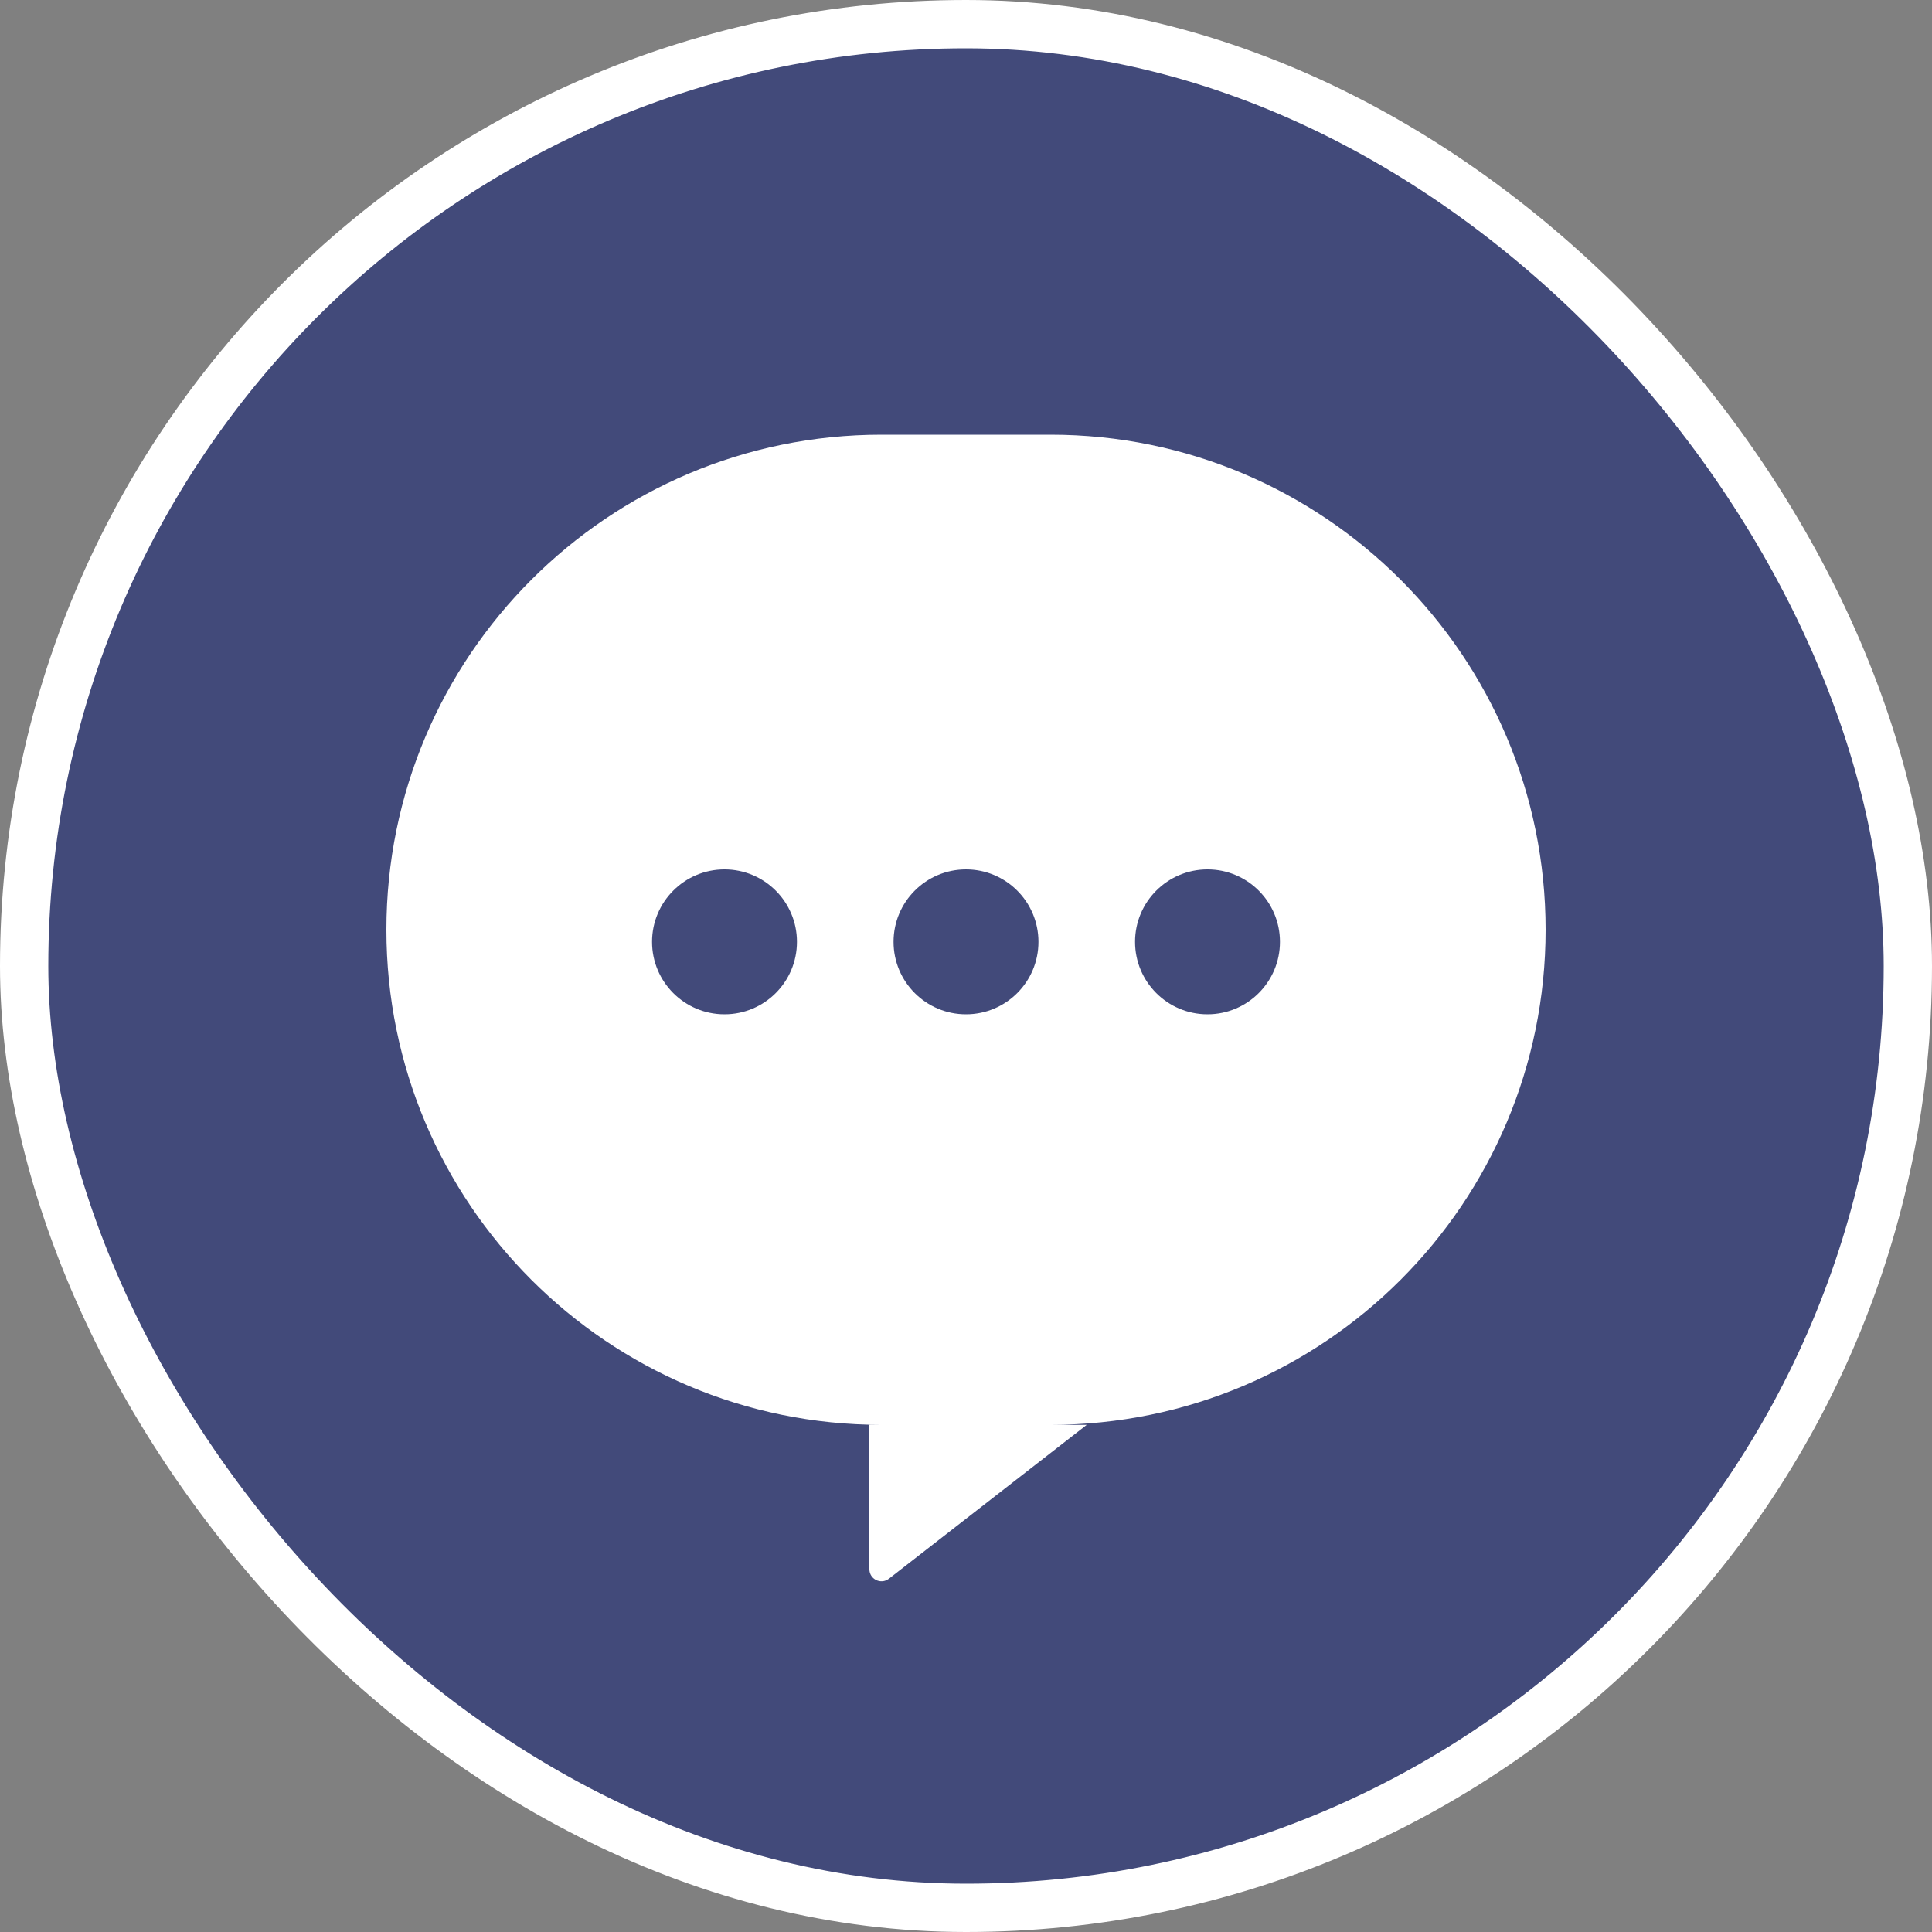
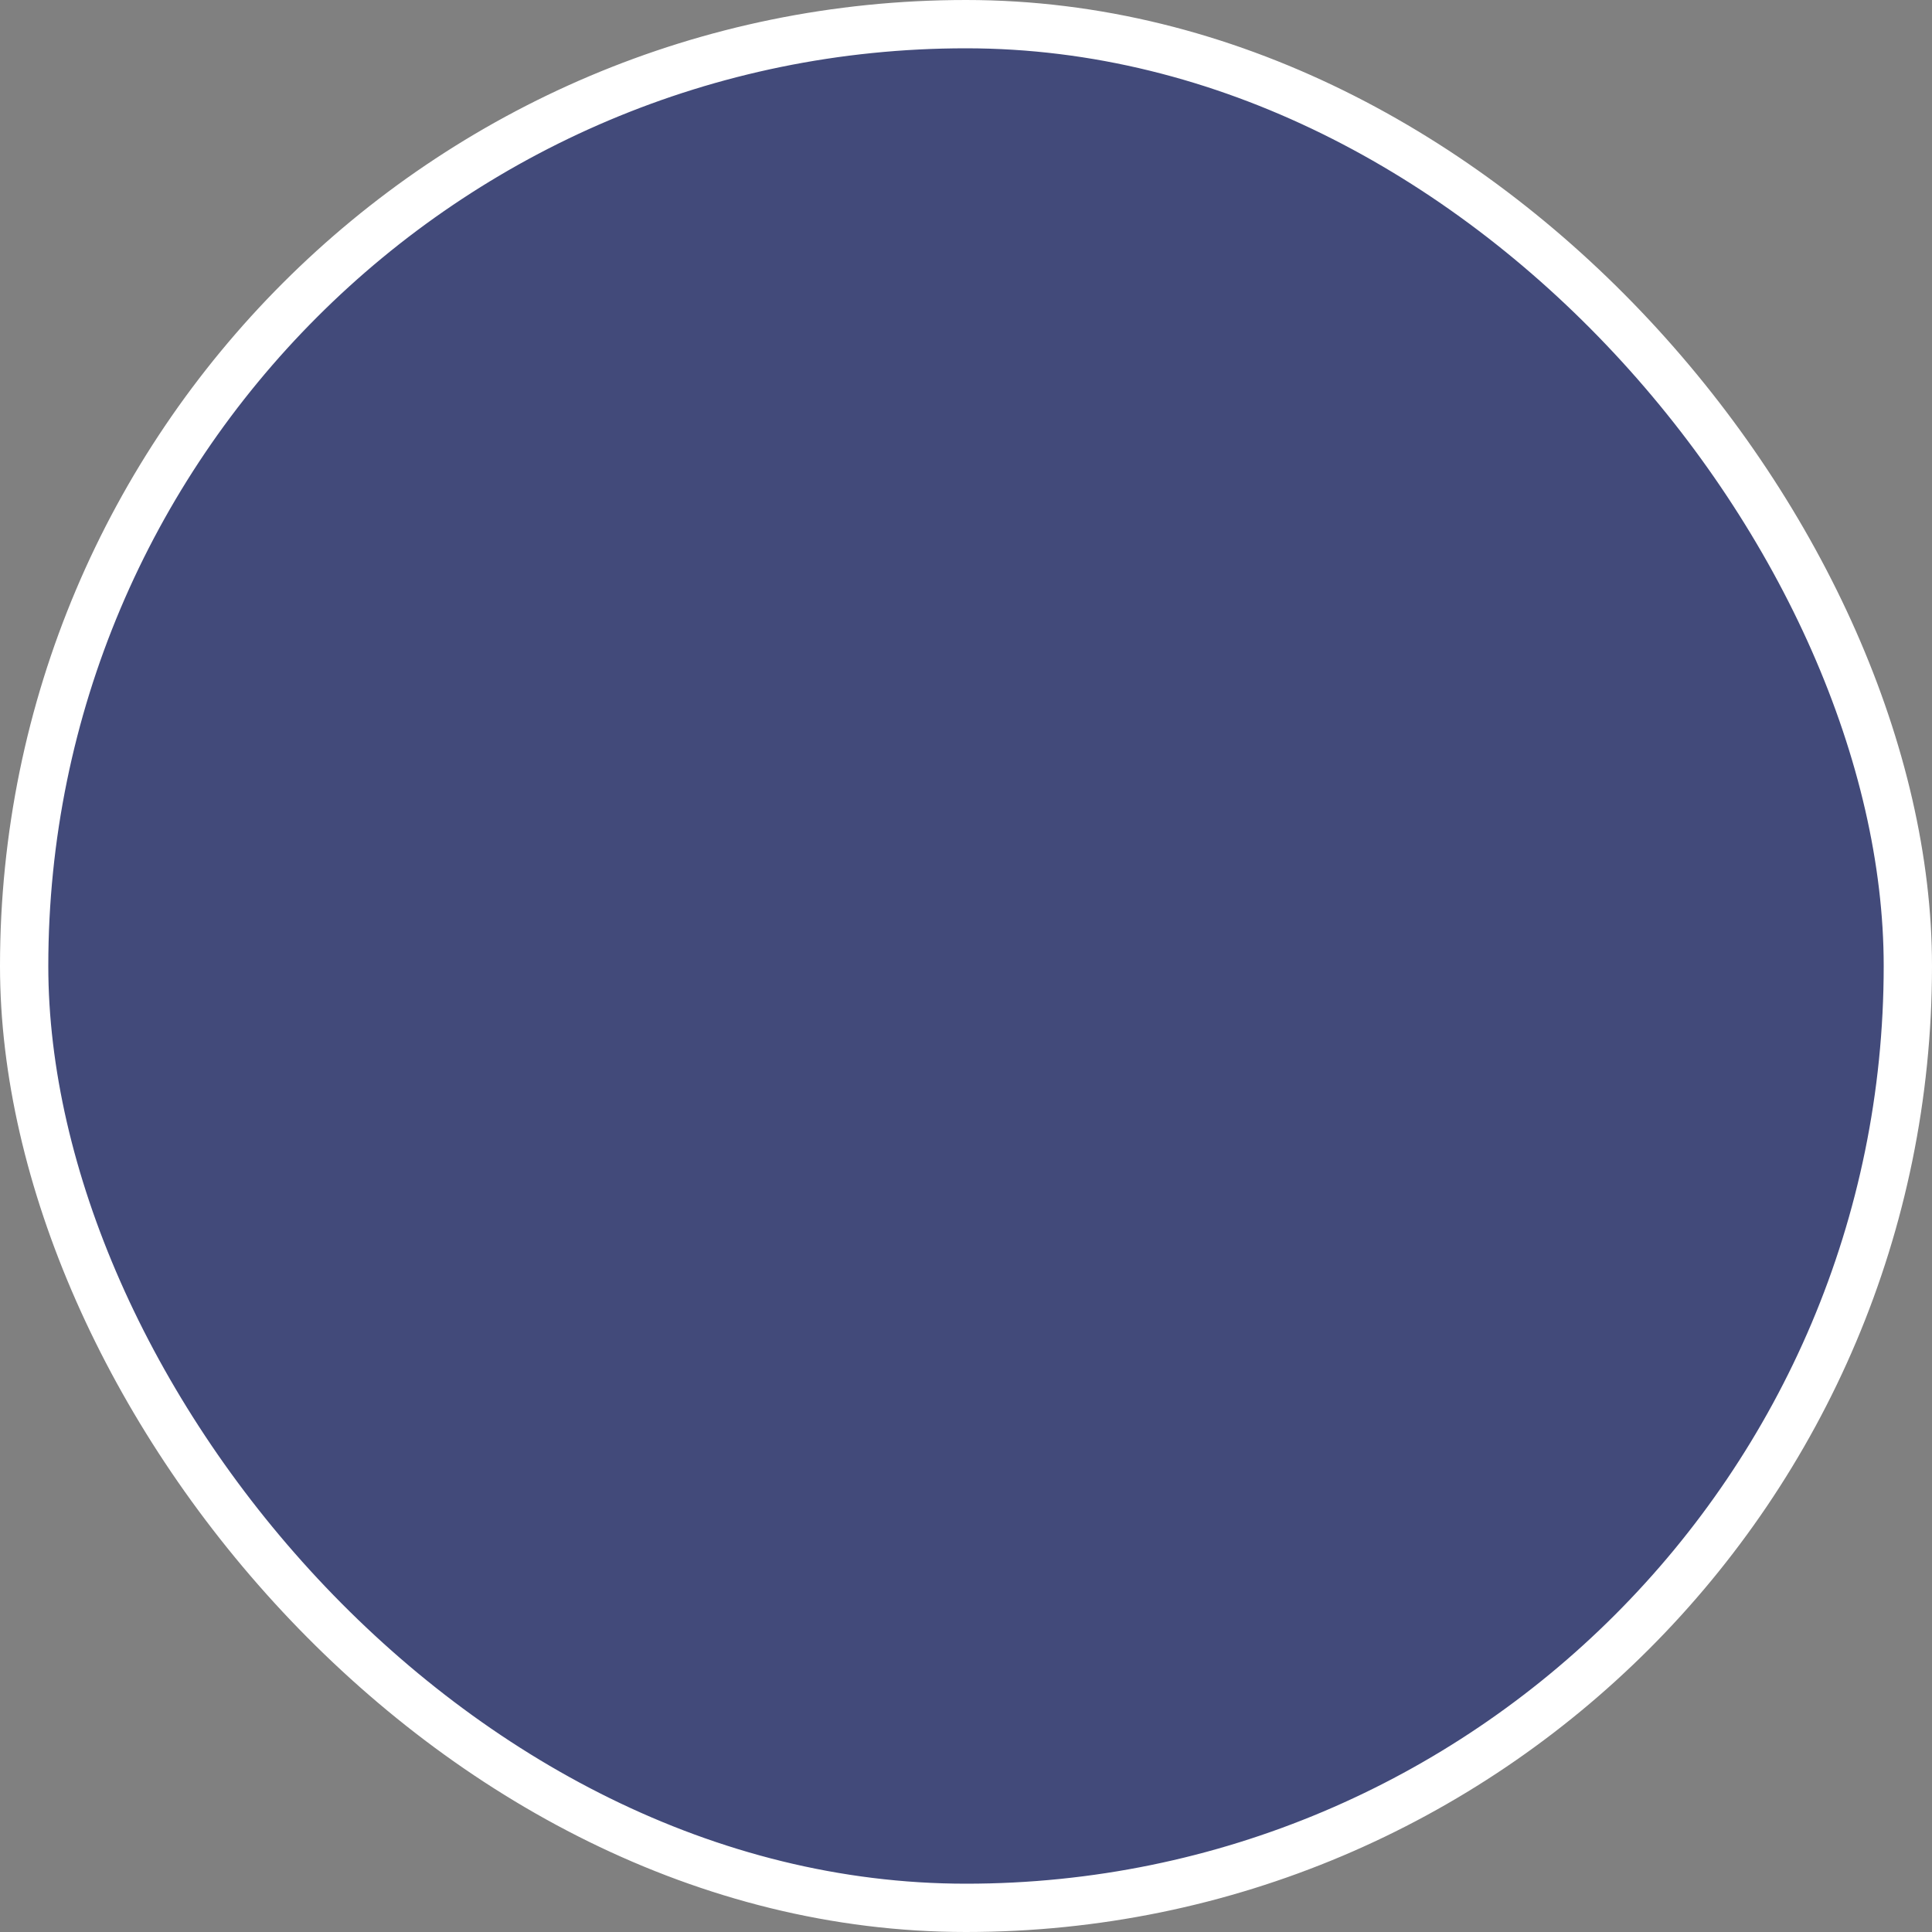
<svg xmlns="http://www.w3.org/2000/svg" width="80" height="80" viewBox="0 0 80 80" fill="none">
  <rect x="0" y="0" width="80" height="80" fill="#808080" stroke="none" />
  <rect x="1" y="1" width="78" height="78" rx="39" fill="#424A7A" stroke="white" stroke-width="2" />
-   <path d="M43.5 18C54.822 18 64 27.178 64 38.5C64 49.822 54.822 59 43.5 59H45L36.807 65.372C36.478 65.627 36 65.394 36 64.978V59H36.5C25.178 59 16 49.822 16 38.5C16 27.178 25.178 18 36.5 18H43.5ZM30 36C28.343 36 27 37.343 27 39C27 40.657 28.343 42 30 42C31.657 42 33 40.657 33 39C33 37.343 31.657 36 30 36ZM40 36C38.343 36 37 37.343 37 39C37 40.657 38.343 42 40 42C41.657 42 43 40.657 43 39C43 37.343 41.657 36 40 36ZM50 36C48.343 36 47 37.343 47 39C47 40.657 48.343 42 50 42C51.657 42 53 40.657 53 39C53 37.343 51.657 36 50 36Z" fill="white" />
</svg>